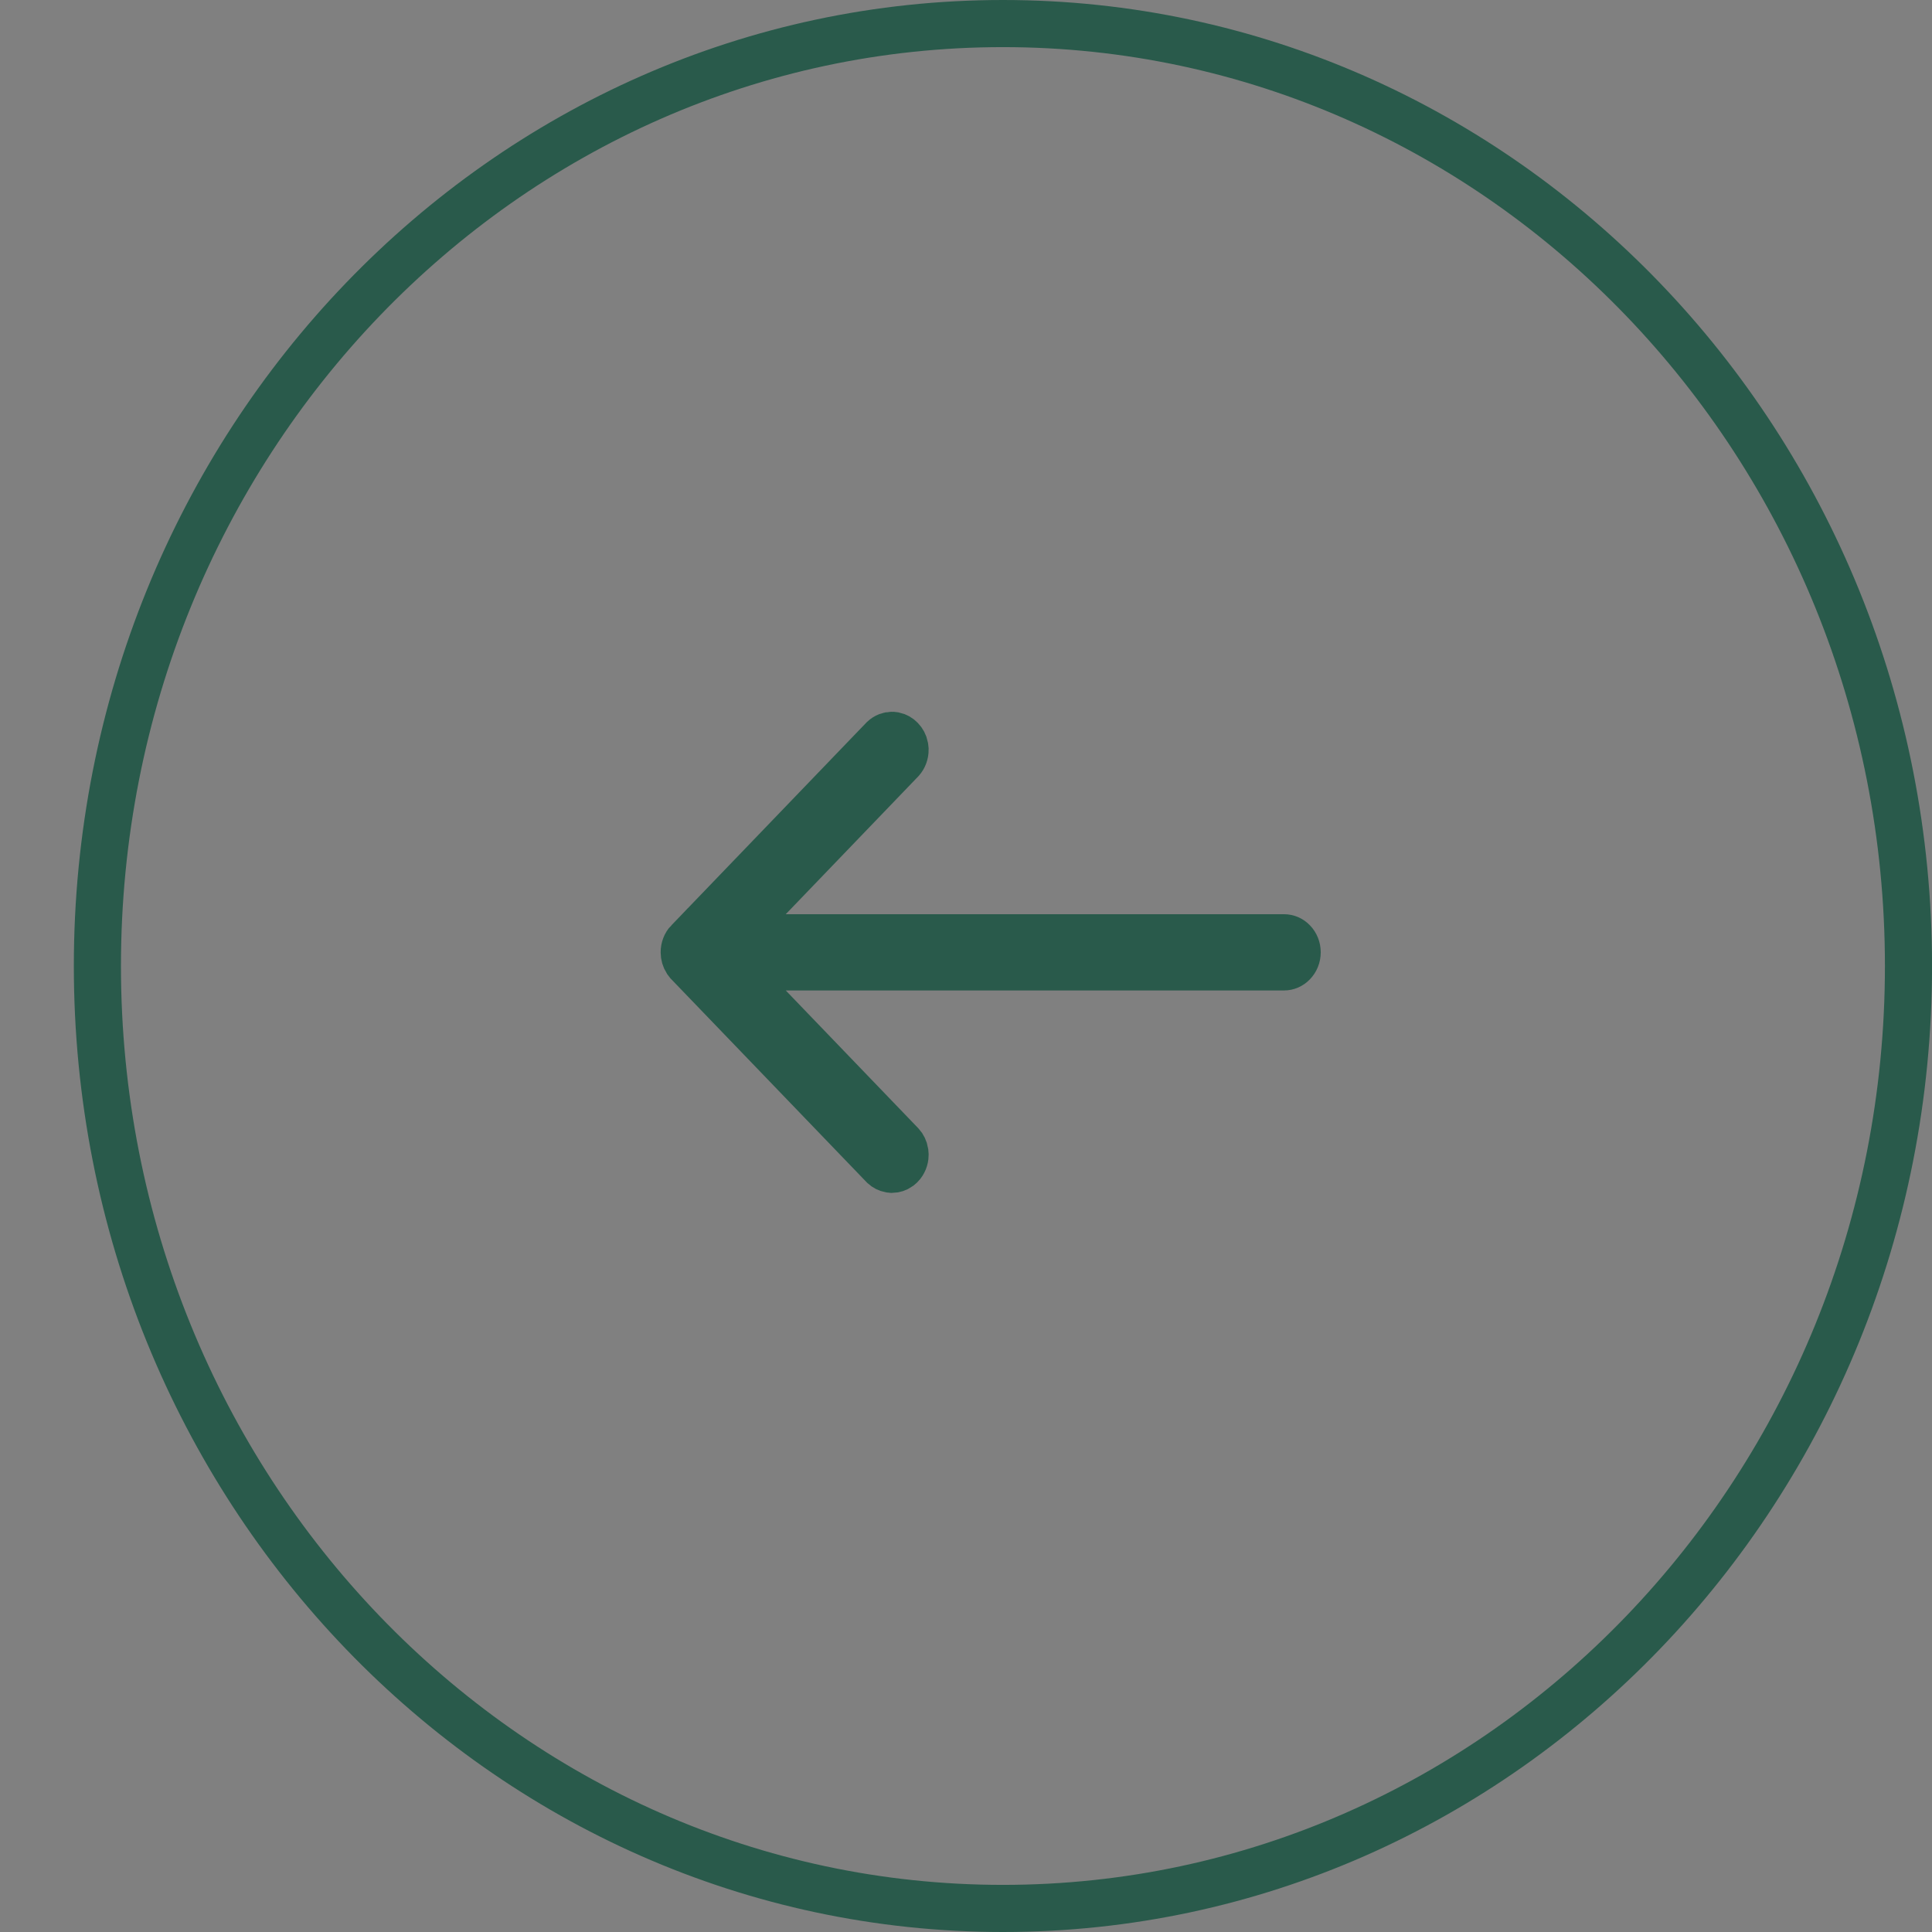
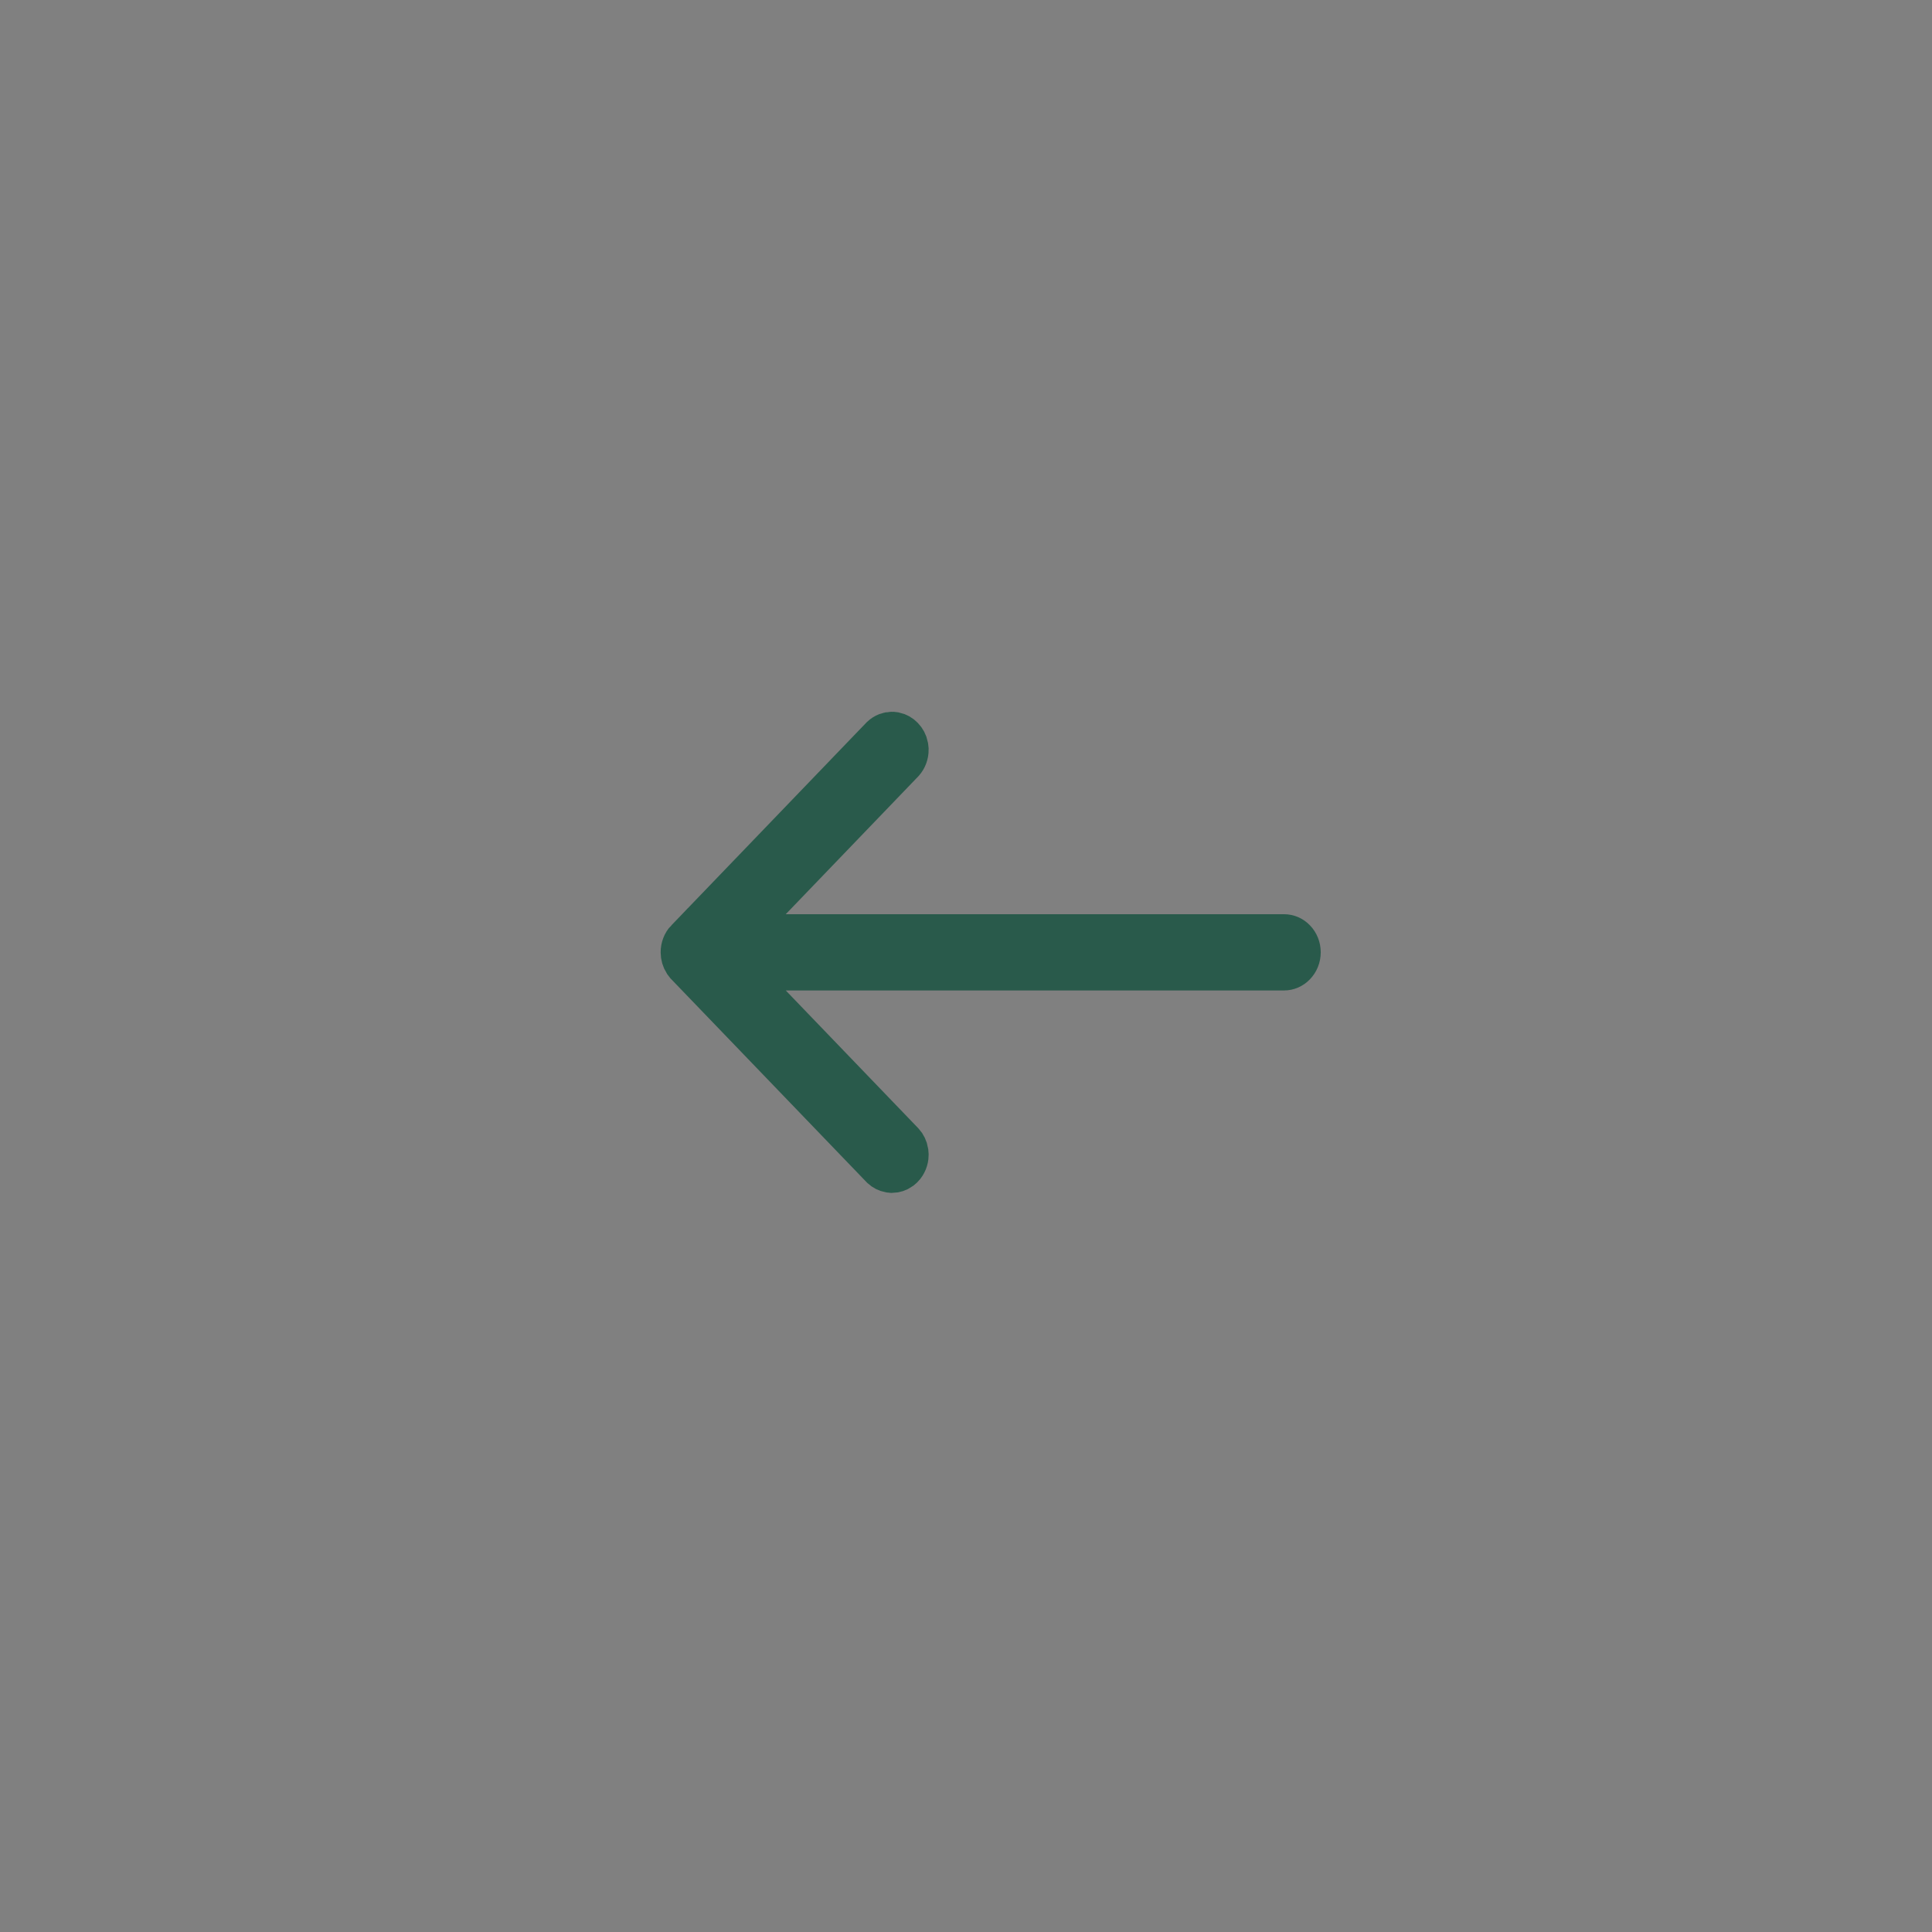
<svg xmlns="http://www.w3.org/2000/svg" width="41" height="41" viewBox="0 0 41 41" fill="none">
  <rect x="0" y="0" width="41" height="41" fill="#808080" stroke="none" />
-   <path d="M21.284 0.5C31.878 0.5 40.501 9.436 40.501 20.5C40.501 31.564 31.878 40.5 21.284 40.5C10.689 40.5 2.067 31.564 2.067 20.5C2.067 9.436 10.689 0.5 21.284 0.5Z" stroke="#295A4B" />
  <path d="M14.52 20.209C14.52 20.276 14.539 20.337 14.571 20.388L14.607 20.435L18.752 24.743C18.791 24.779 18.837 24.801 18.884 24.81L18.934 24.815C18.983 24.814 19.032 24.798 19.076 24.767L19.118 24.731C19.171 24.676 19.206 24.597 19.207 24.511L19.202 24.448C19.192 24.387 19.165 24.332 19.127 24.29L16.315 21.366L15.501 20.519H27.25C27.317 20.519 27.386 20.491 27.439 20.435C27.494 20.378 27.528 20.298 27.528 20.209C27.528 20.121 27.494 20.04 27.439 19.984C27.386 19.928 27.317 19.901 27.25 19.901H15.501L16.315 19.054L19.127 16.129C19.177 16.072 19.208 15.994 19.207 15.909L19.2 15.845C19.188 15.784 19.158 15.73 19.118 15.689C19.079 15.648 19.032 15.622 18.982 15.611L18.934 15.605C18.869 15.604 18.802 15.628 18.748 15.679L14.607 19.985L14.606 19.984C14.552 20.04 14.52 20.122 14.52 20.209Z" fill="white" stroke="#295A4B" />
</svg>